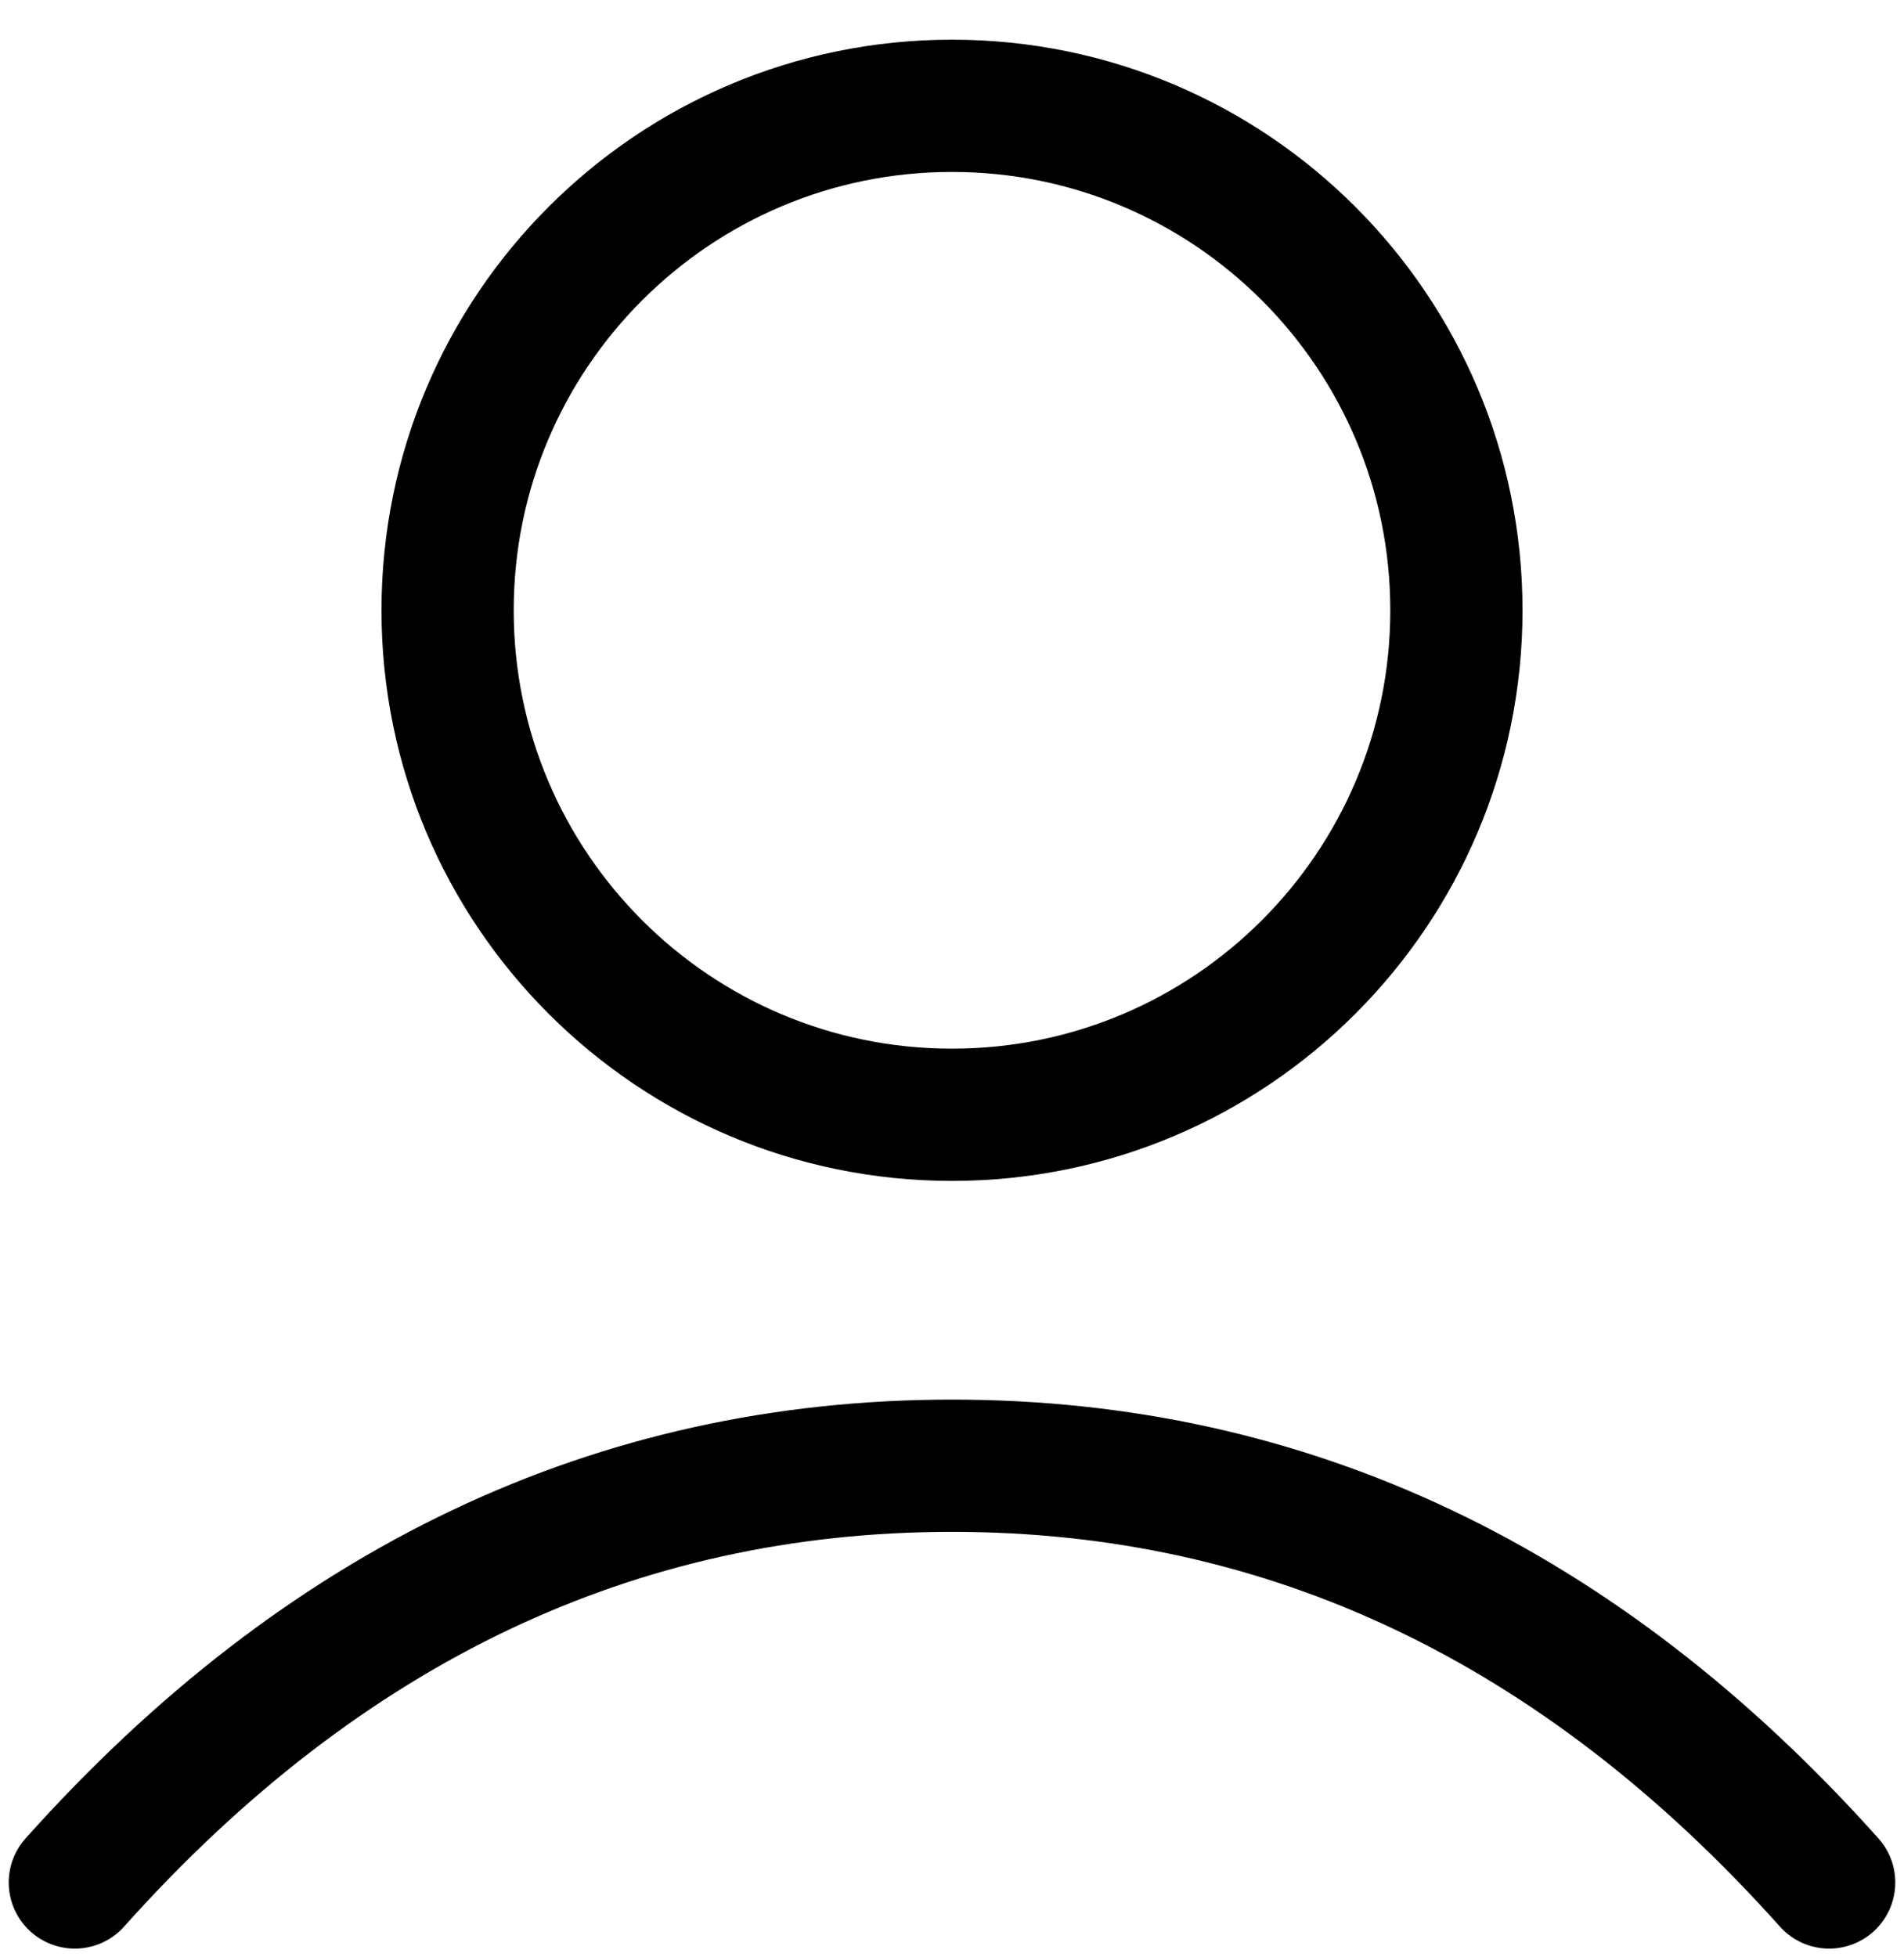
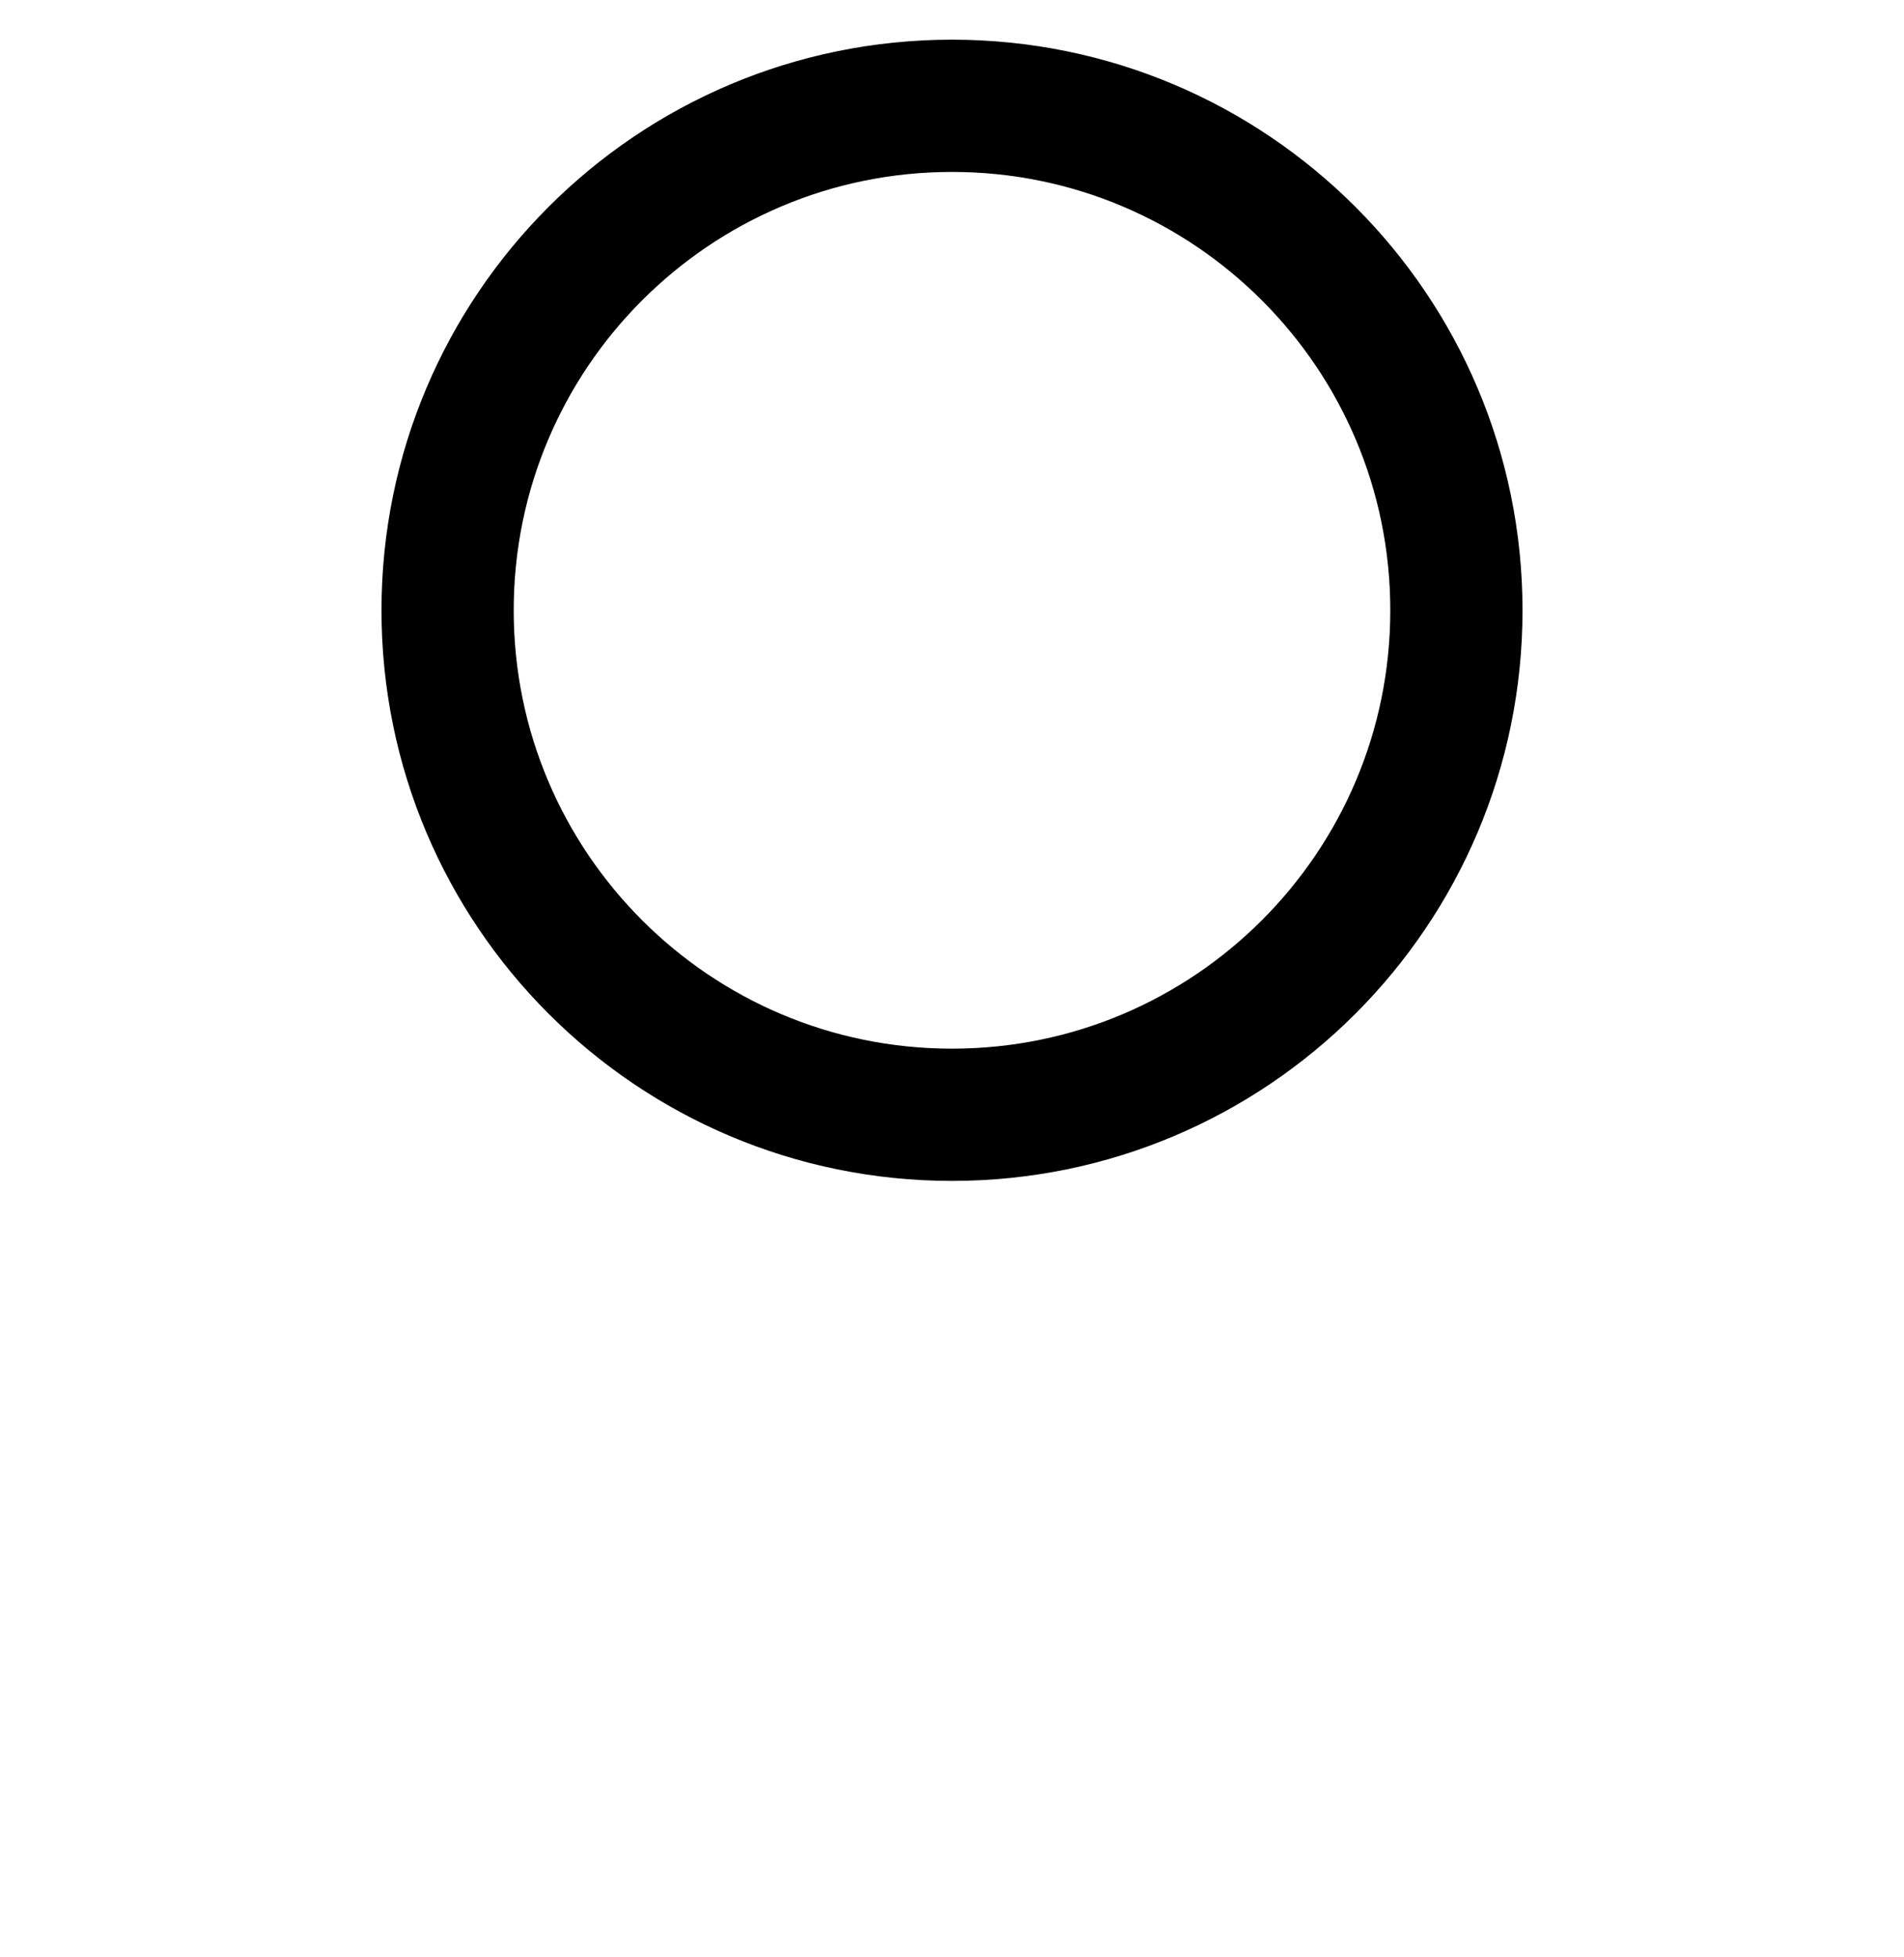
<svg xmlns="http://www.w3.org/2000/svg" width="36px" height="37px" viewBox="0 0 36 37" version="1.1">
  <title>Icon</title>
  <g id="Why-GGinvest" stroke="black" stroke-width="1" fill="none" fill-rule="evenodd" stroke-linecap="round" stroke-linejoin="round">
    <g transform="translate(-925, -2325)" id="Why-choose-GGinvest" stroke-width="2.5">
      <g transform="translate(512, 1823)">
        <g id="5" transform="translate(392, 504)">
          <g id="Icon" transform="translate(22, 0)">
-             <path d="M17,0 C11.734,0 7.463,4.271 7.463,9.537 C7.463,14.802 11.734,19.073 17,19.073 C22.266,19.073 26.537,14.802 26.537,9.537 C26.537,4.271 22.266,0 17,0 Z" id="Line" fill-rule="nonzero" />
-             <path d="M0.415,33.585 C5.115,28.333 10.643,25.707 17.001,25.707 C23.358,25.707 28.886,28.333 33.585,33.585" id="Line" />
+             <path d="M17,0 C11.734,0 7.463,4.271 7.463,9.537 C7.463,14.802 11.734,19.073 17,19.073 C22.266,19.073 26.537,14.802 26.537,9.537 C26.537,4.271 22.266,0 17,0 " id="Line" fill-rule="nonzero" />
          </g>
        </g>
      </g>
    </g>
  </g>
</svg>